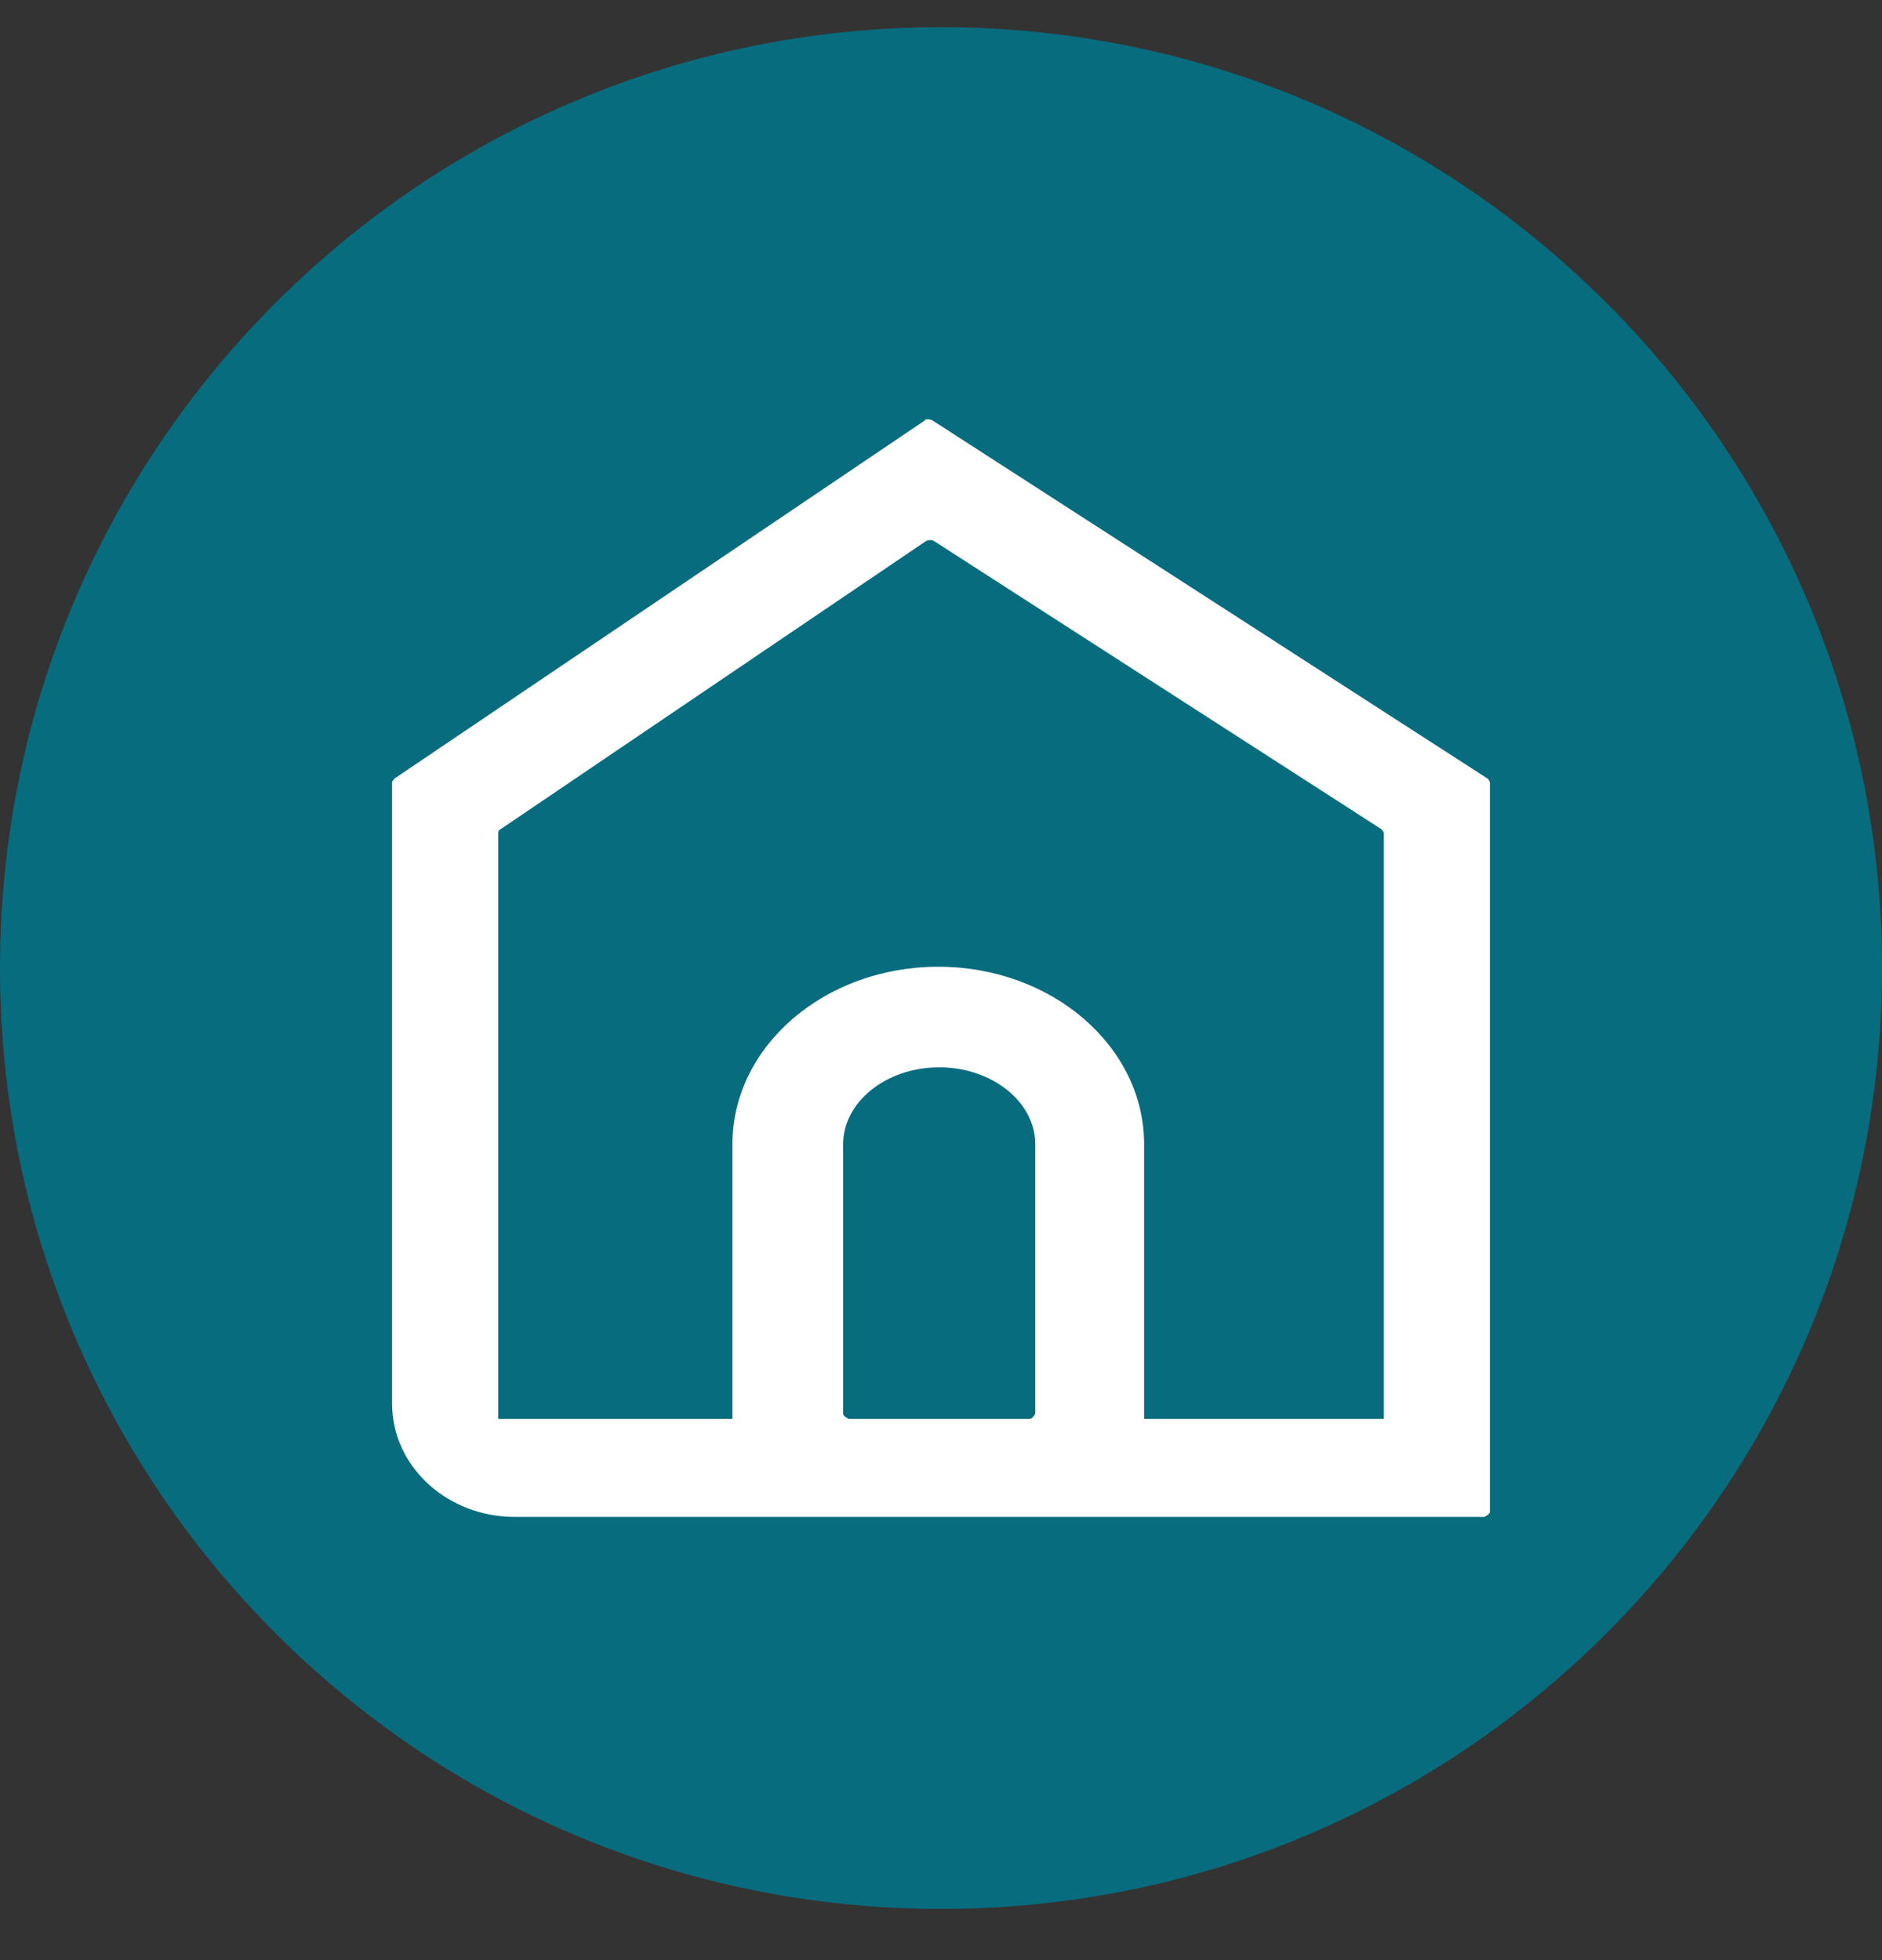
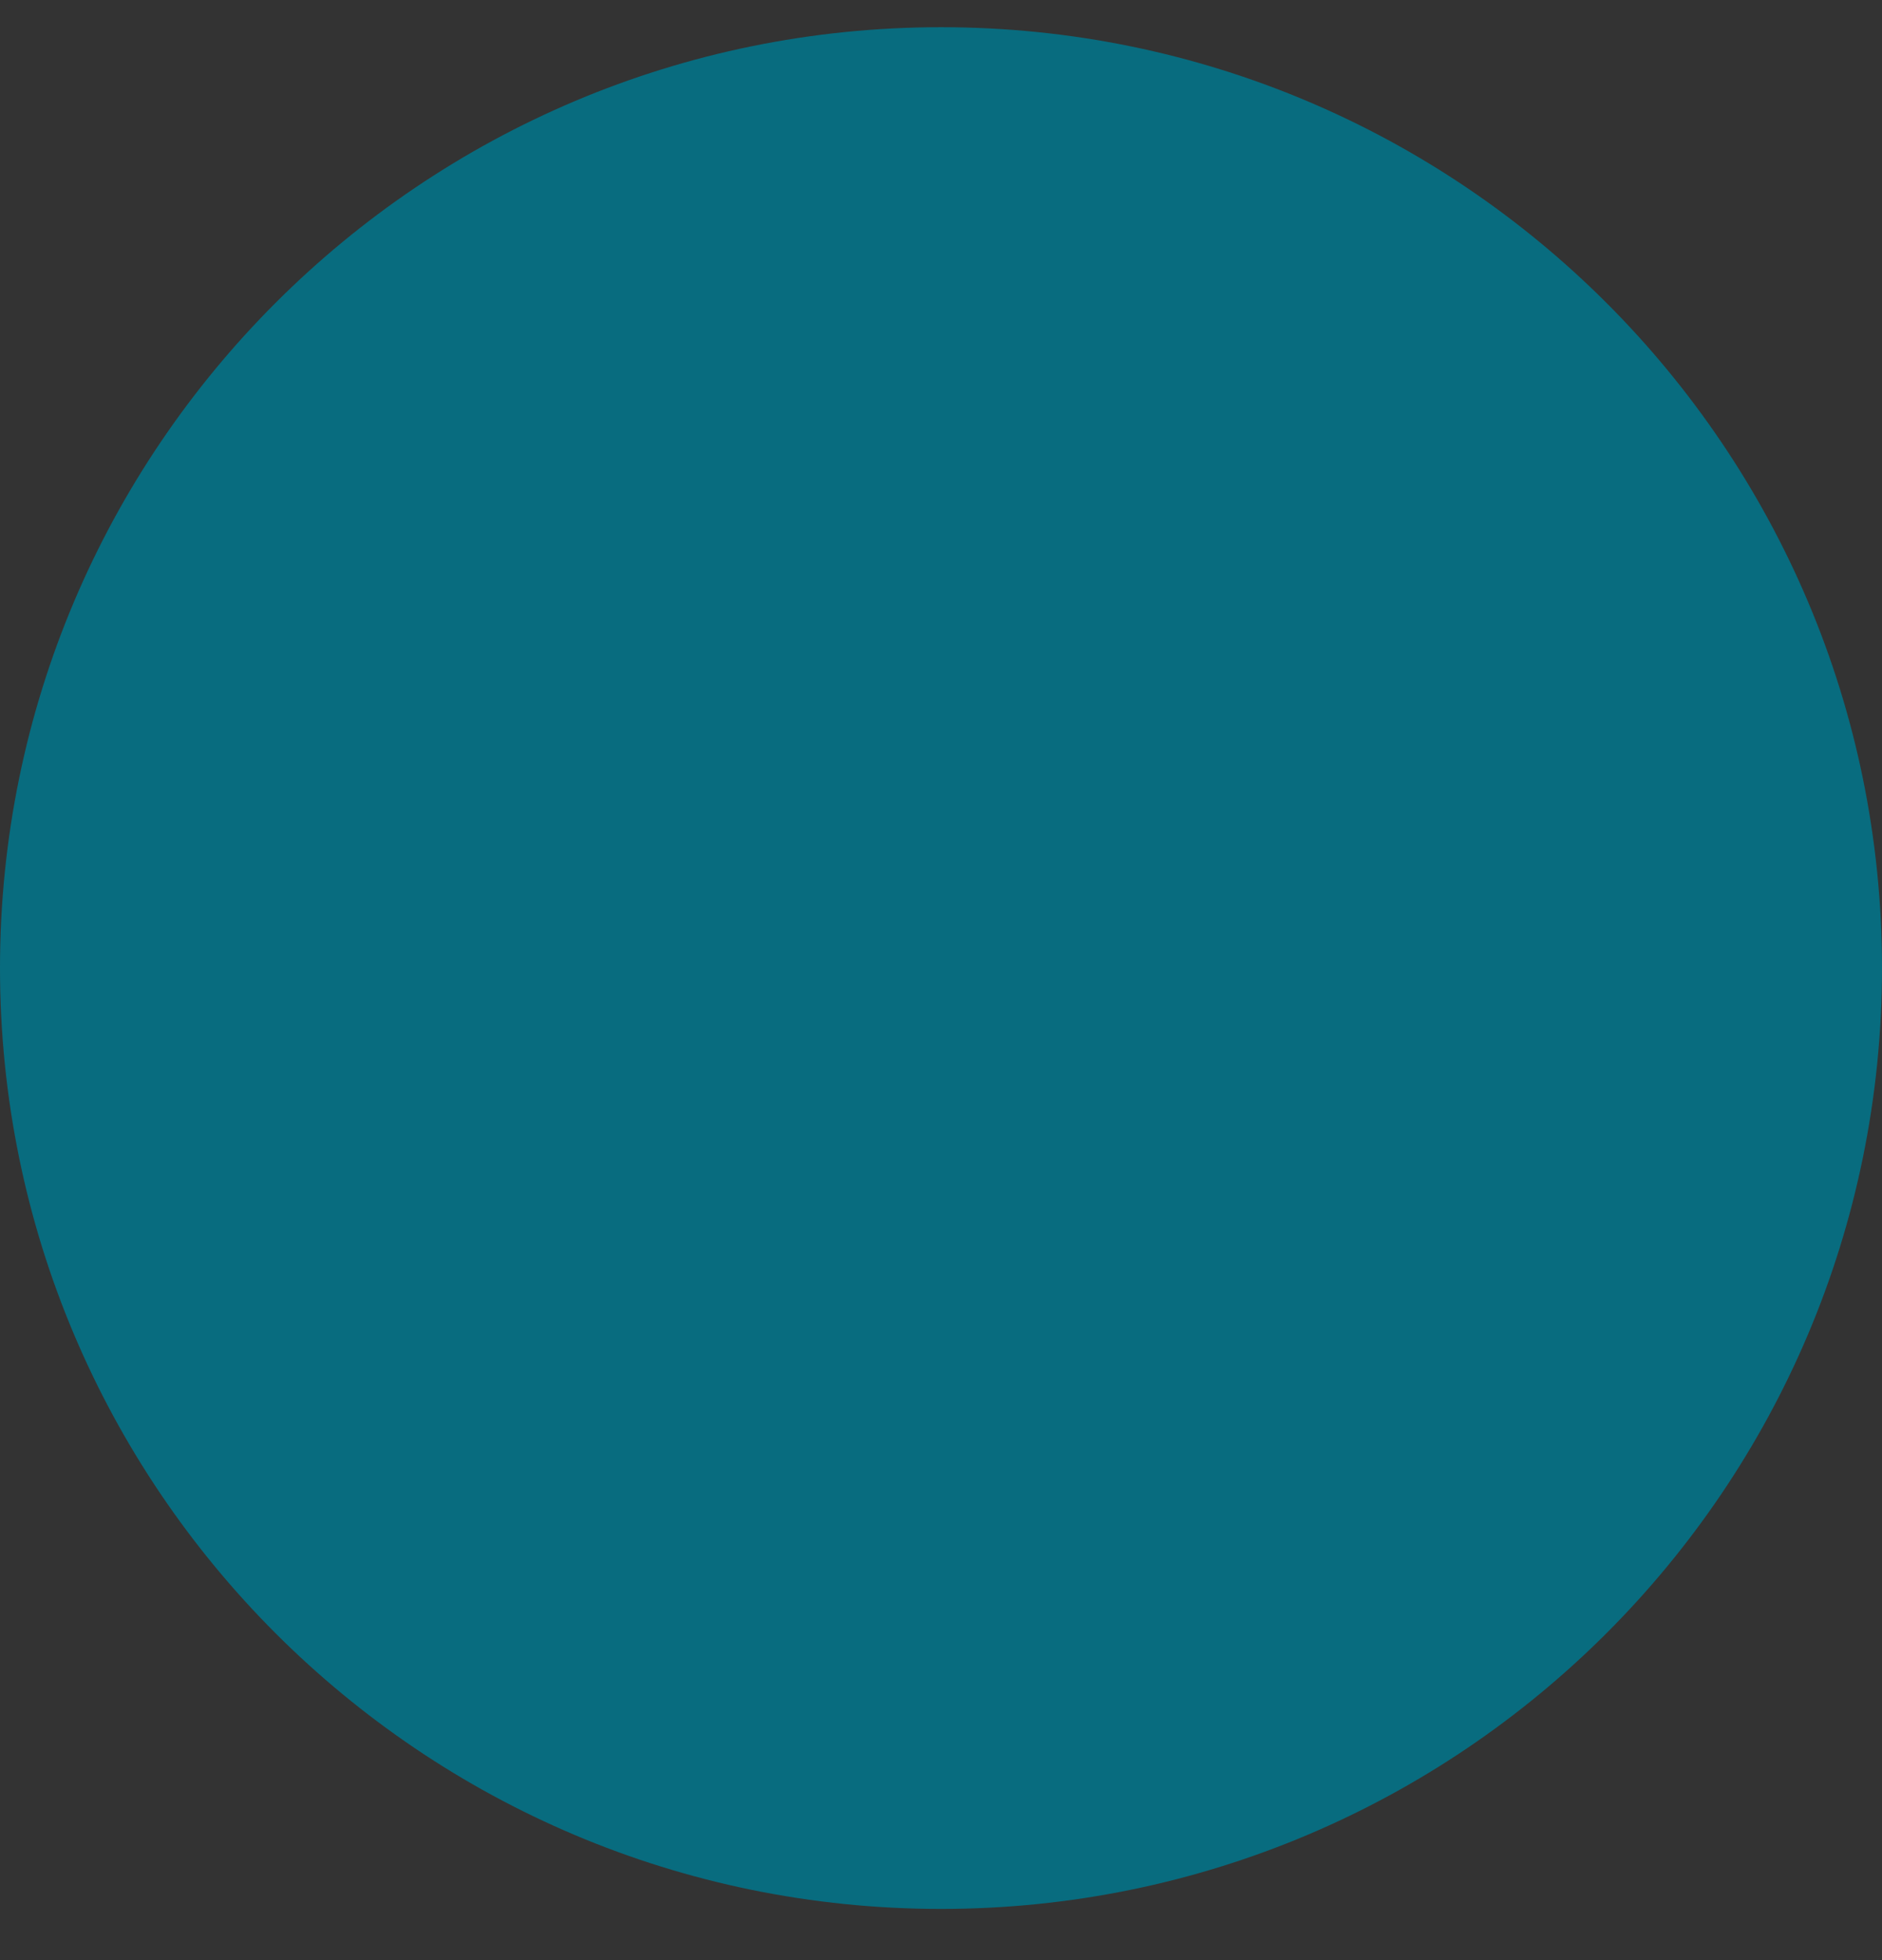
<svg xmlns="http://www.w3.org/2000/svg" width="24" height="25" viewBox="0 0 24 25" fill="none">
  <rect x="0" y="0" width="24" height="25" fill="#333333" stroke="none" />
  <path d="M0 12.347C0 5.72 5.373 0.347 12 0.347C18.627 0.347 24 5.72 24 12.347C24 18.974 18.627 24.347 12 24.347C5.373 24.347 0 18.974 0 12.347Z" fill="#086C7F" />
  <g clip-path="url(#clip0_4825_1641)">
-     <path d="M11.802 5.357L5.035 9.927C5.035 9.927 5 9.959 5 9.981V17.903C5 18.7 5.7 19.347 6.563 19.347H18.93C18.93 19.347 19 19.315 19 19.282V9.981C19 9.981 18.988 9.937 18.965 9.927L11.883 5.357C11.883 5.357 11.825 5.335 11.79 5.357H11.802ZM13.108 18.097H10.822C10.822 18.097 10.752 18.064 10.752 18.032V14.594C10.752 14.055 11.3 13.613 11.977 13.613C12.653 13.613 13.202 14.055 13.202 14.594V18.032C13.202 18.032 13.167 18.097 13.132 18.097H13.108ZM17.647 18.097H14.59V14.594C14.59 13.344 13.412 12.33 11.965 12.33C10.518 12.33 9.34 13.344 9.34 14.594V18.097H6.353V10.627C6.353 10.627 6.353 10.584 6.388 10.573L11.813 6.898C11.813 6.898 11.872 6.876 11.907 6.898L17.612 10.573C17.612 10.573 17.647 10.606 17.647 10.627V18.097Z" fill="white" />
-   </g>
+     </g>
  <defs>
    <clipPath id="clip0_4825_1641">
-       <rect width="14" height="14" fill="white" transform="translate(5 5.347)" />
-     </clipPath>
+       </clipPath>
  </defs>
</svg>